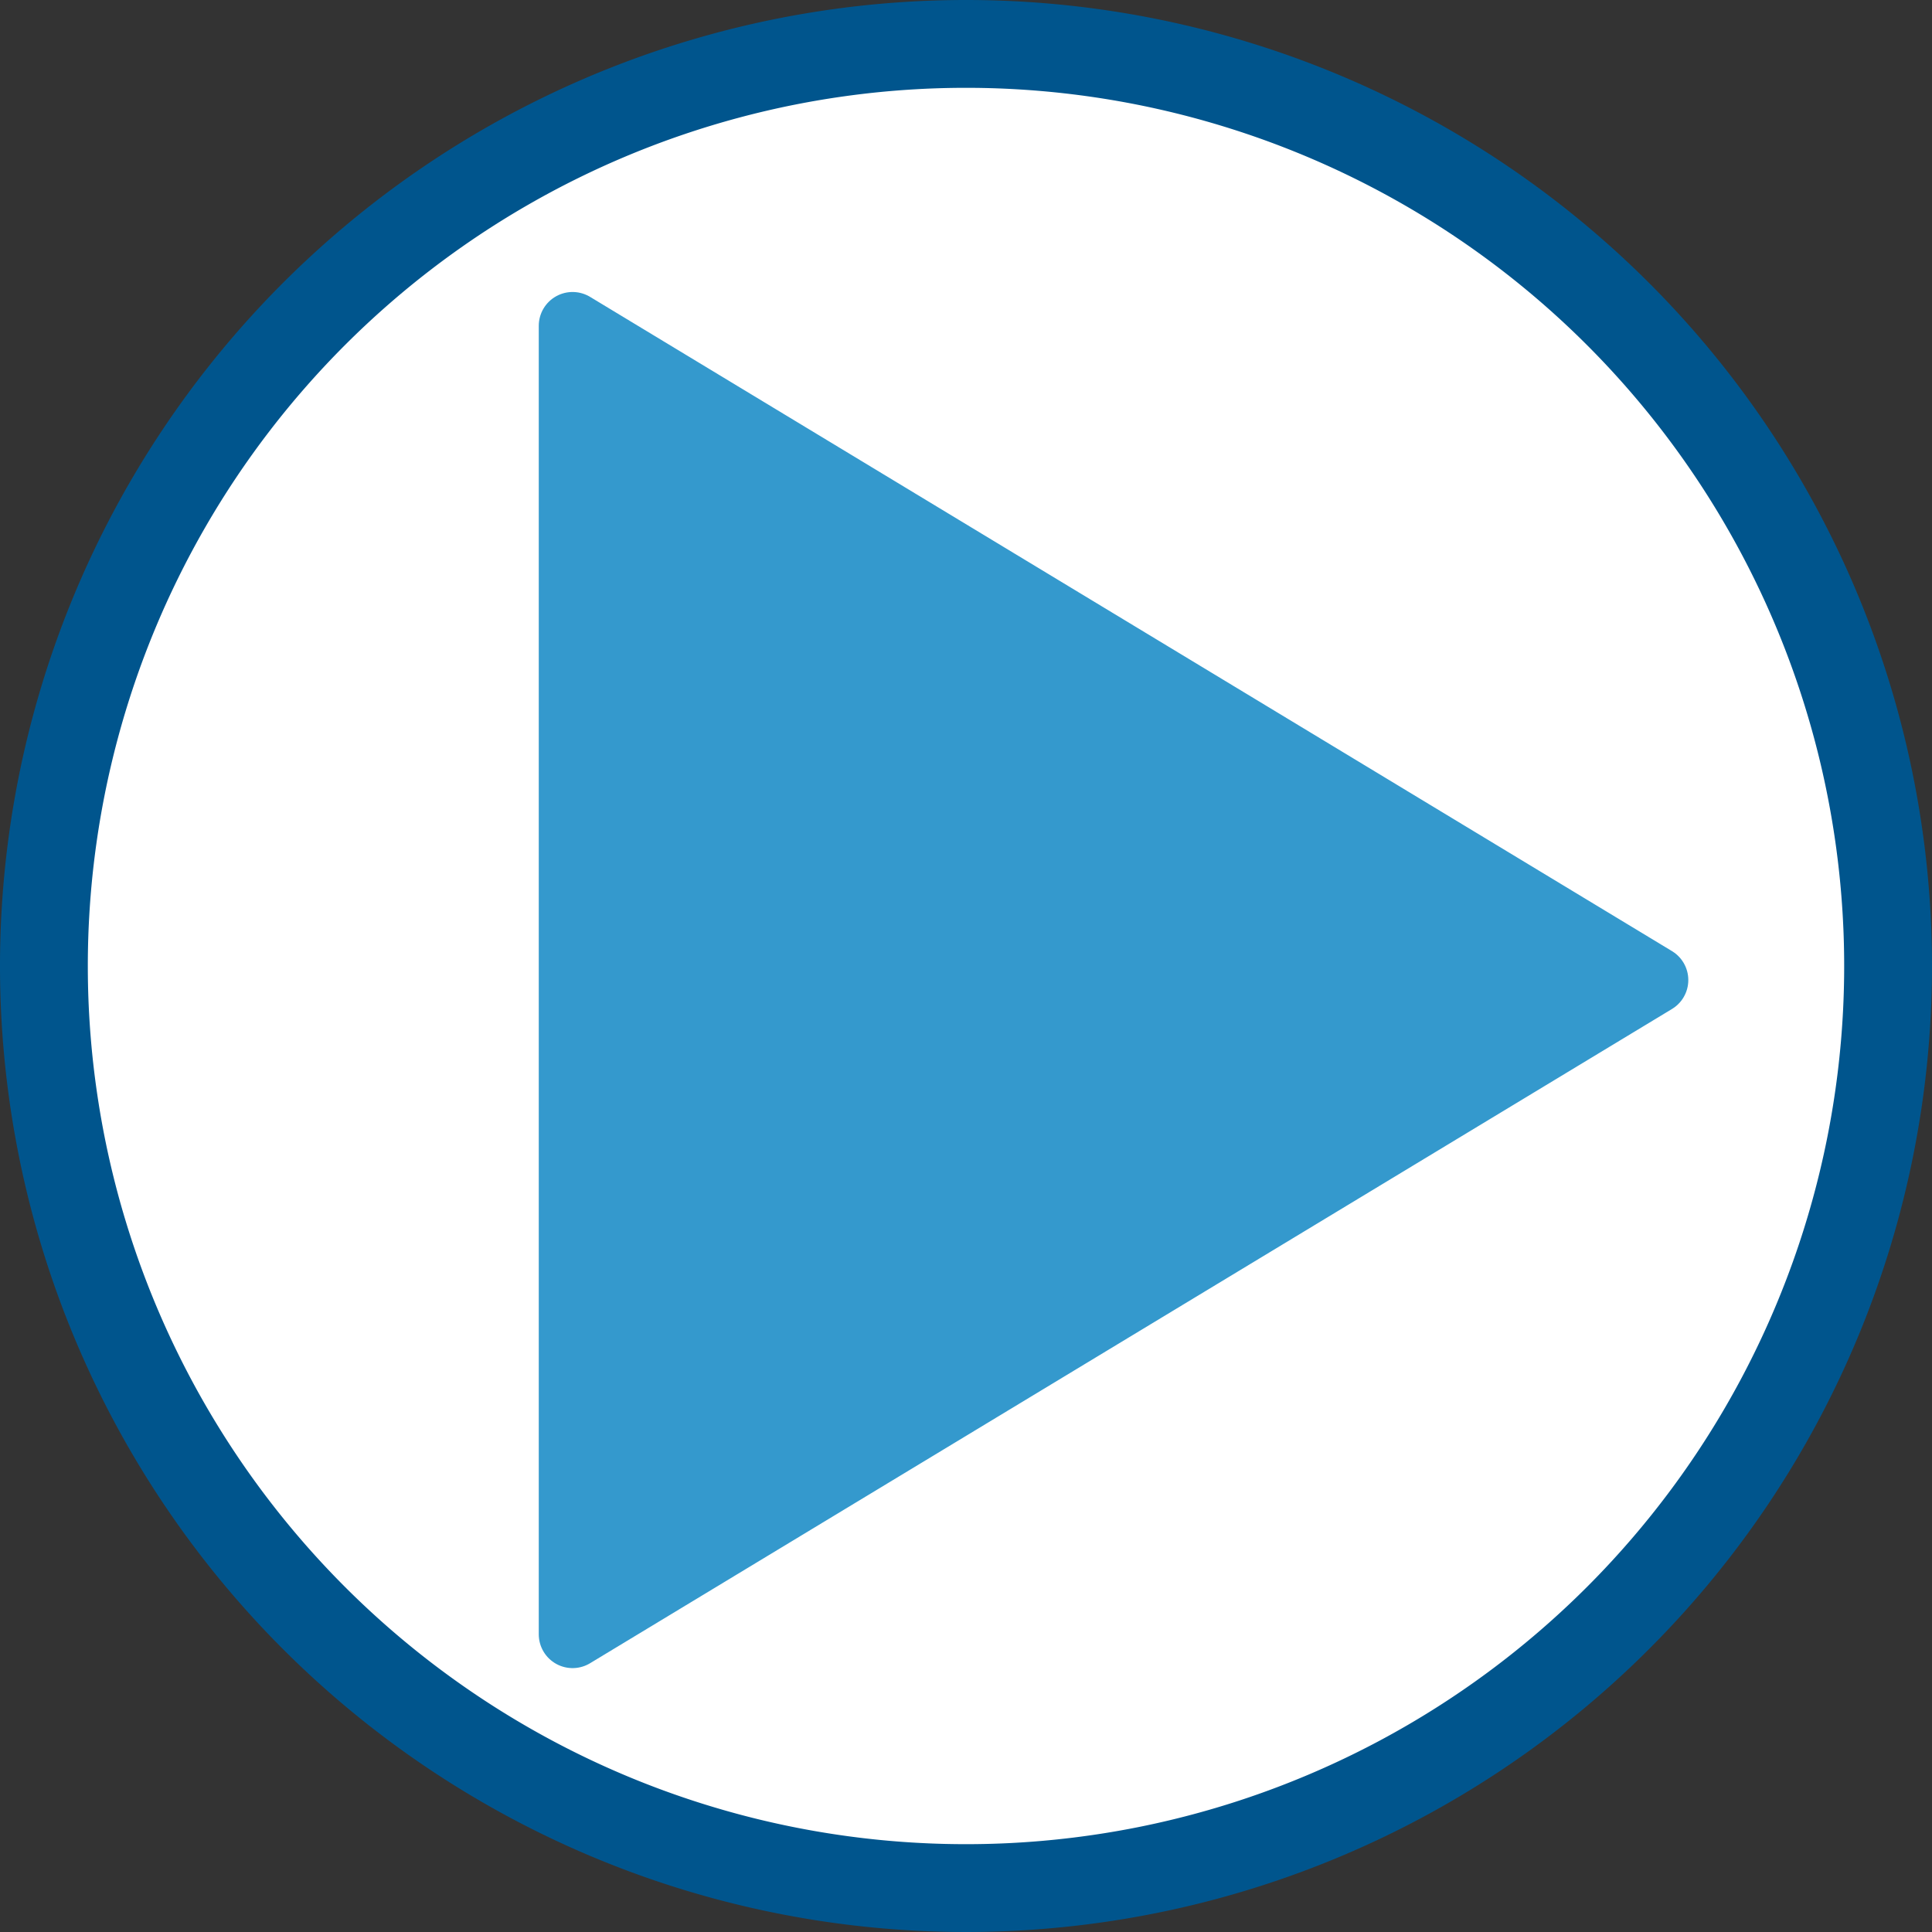
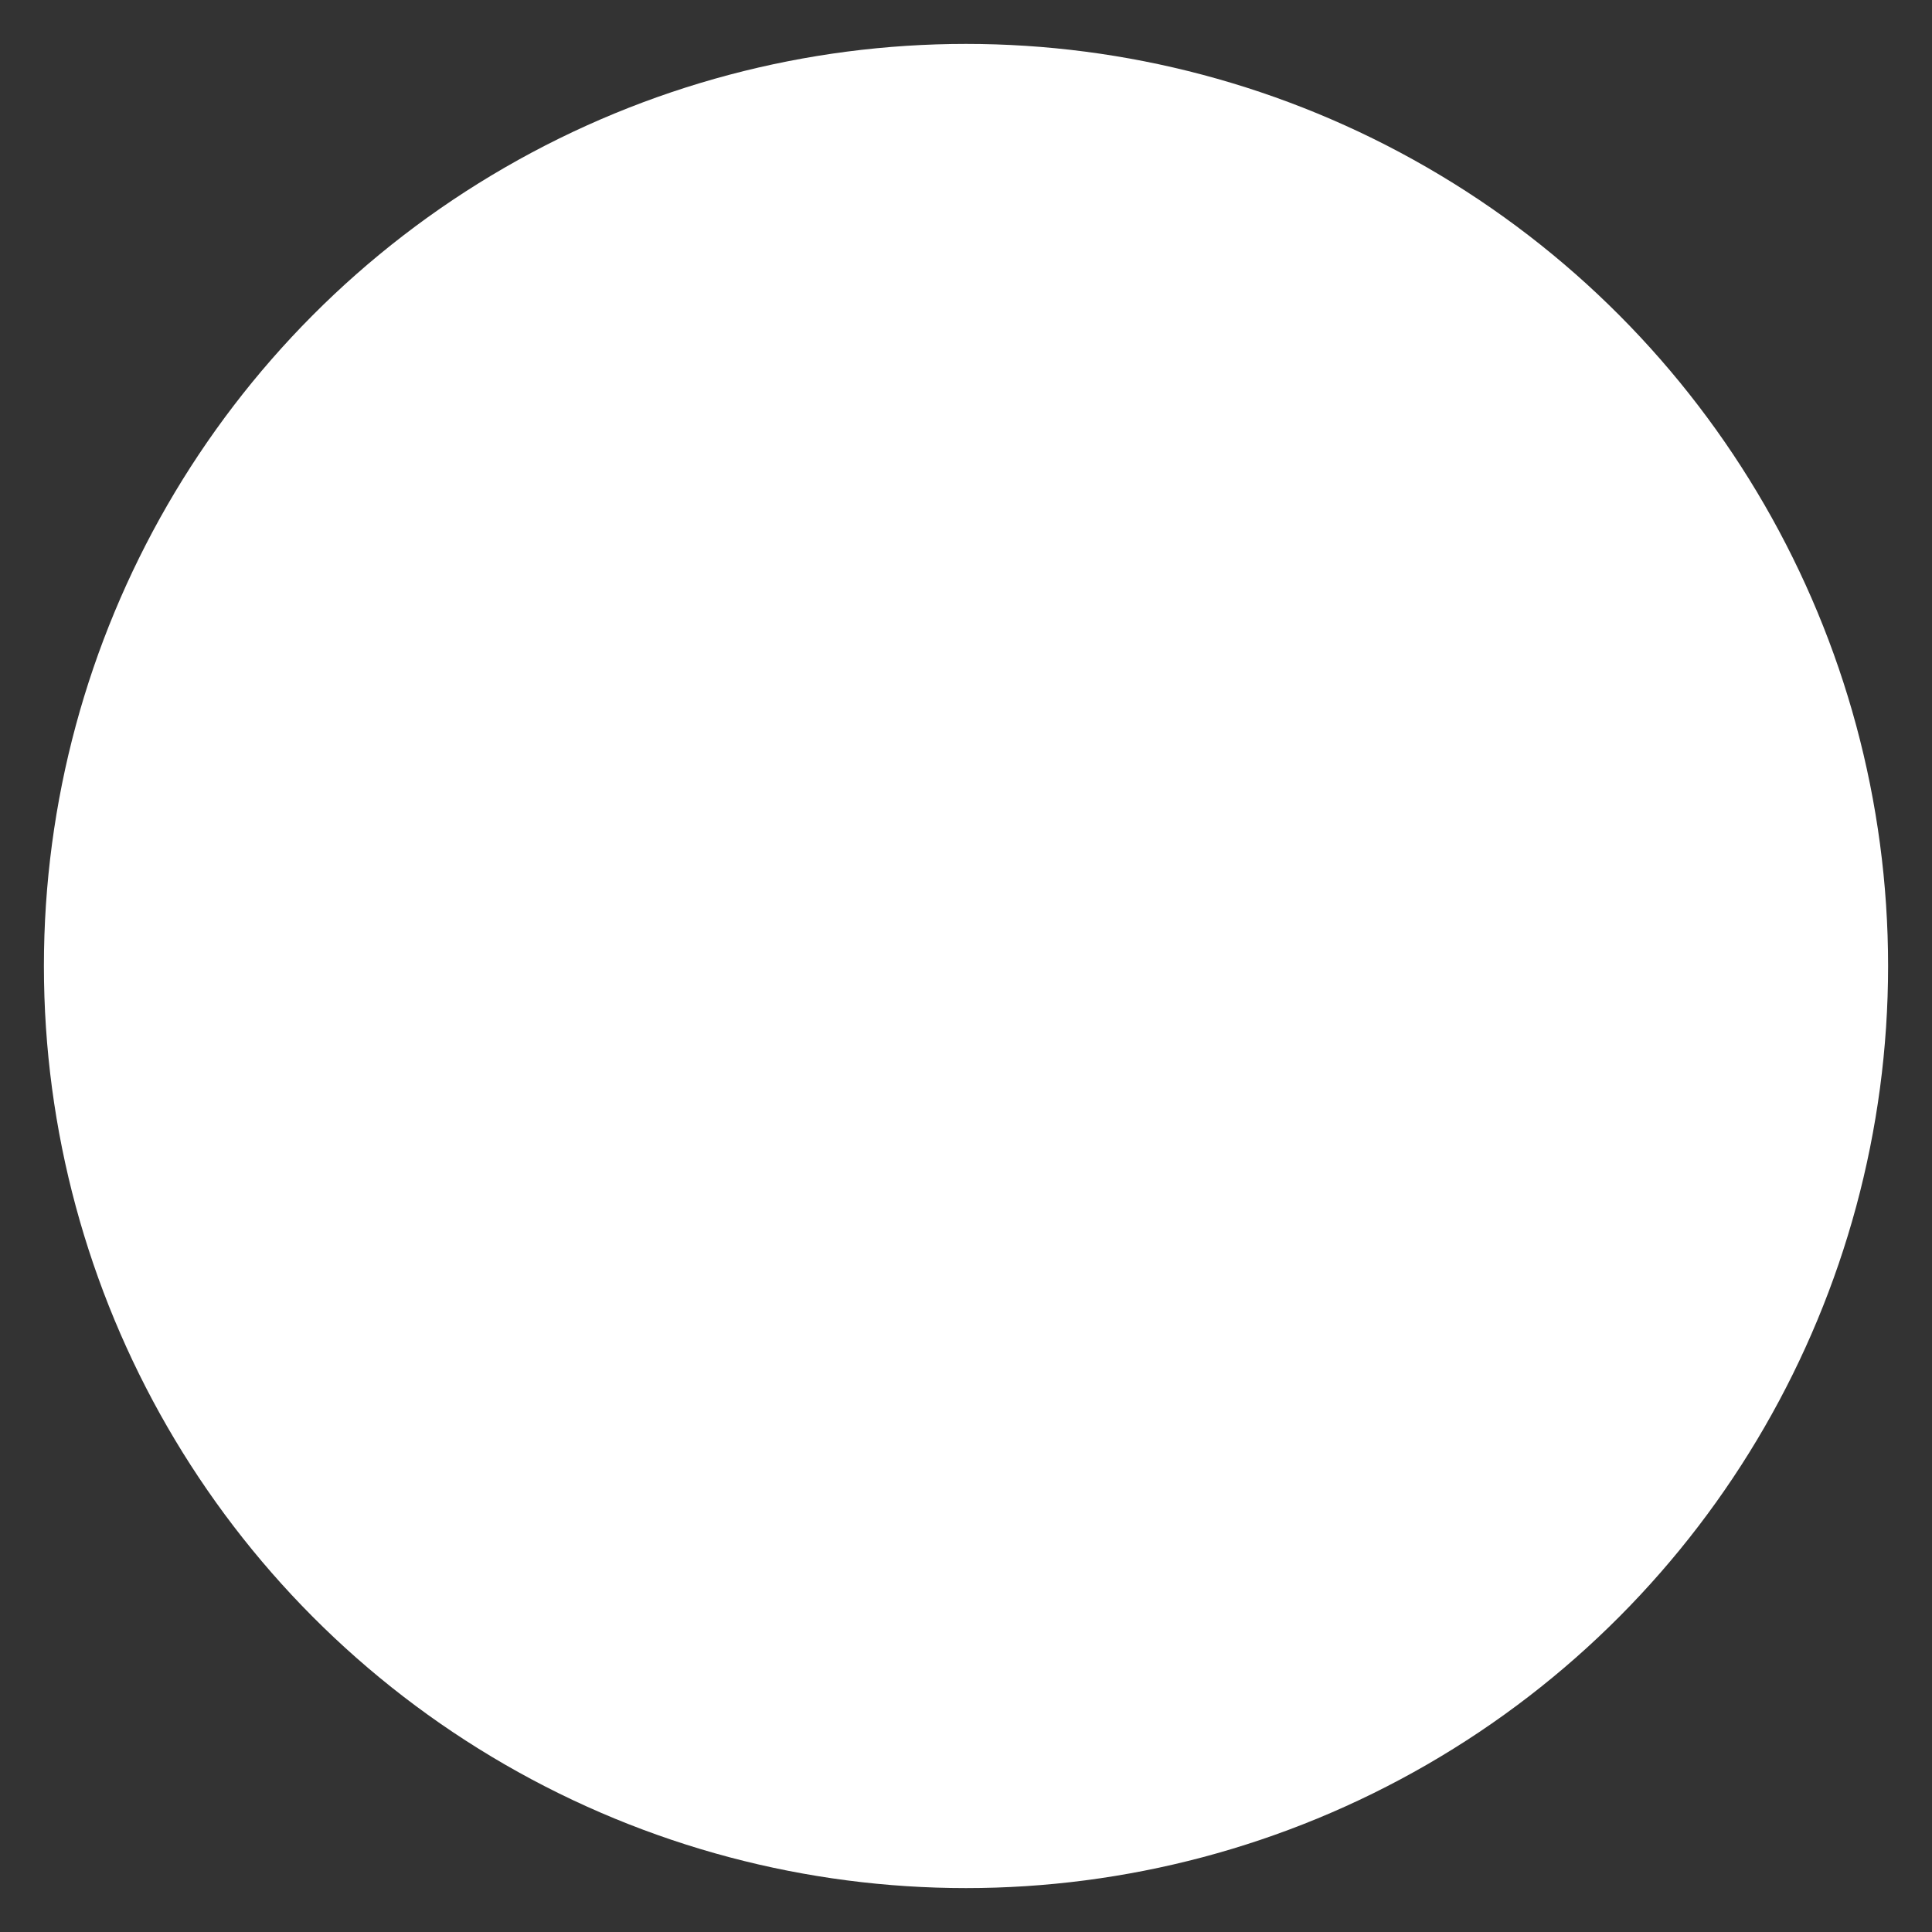
<svg xmlns="http://www.w3.org/2000/svg" id="b568c372-ccce-4d62-b098-01f8188080ba" data-name="Layer 1" viewBox="0 0 22 22">
  <rect x="0" y="0" width="22" height="22" fill="#333333" stroke="none" />
  <title>videos</title>
  <circle cx="11" cy="11" r="10.5" fill="#fff" />
-   <path d="M12,2A10,10,0,1,1,2,12,10,10,0,0,1,12,2m0-1A11,11,0,1,0,23,12,11,11,0,0,0,12,1Z" transform="translate(-1 -1)" fill="#00558d" />
-   <path d="M7.52,4.71l12.32,7.45L7.52,19.61Z" transform="translate(-1 -1)" fill="#3499cd" stroke="#3499cd" stroke-linecap="round" stroke-linejoin="round" stroke-width="0.77" />
</svg>